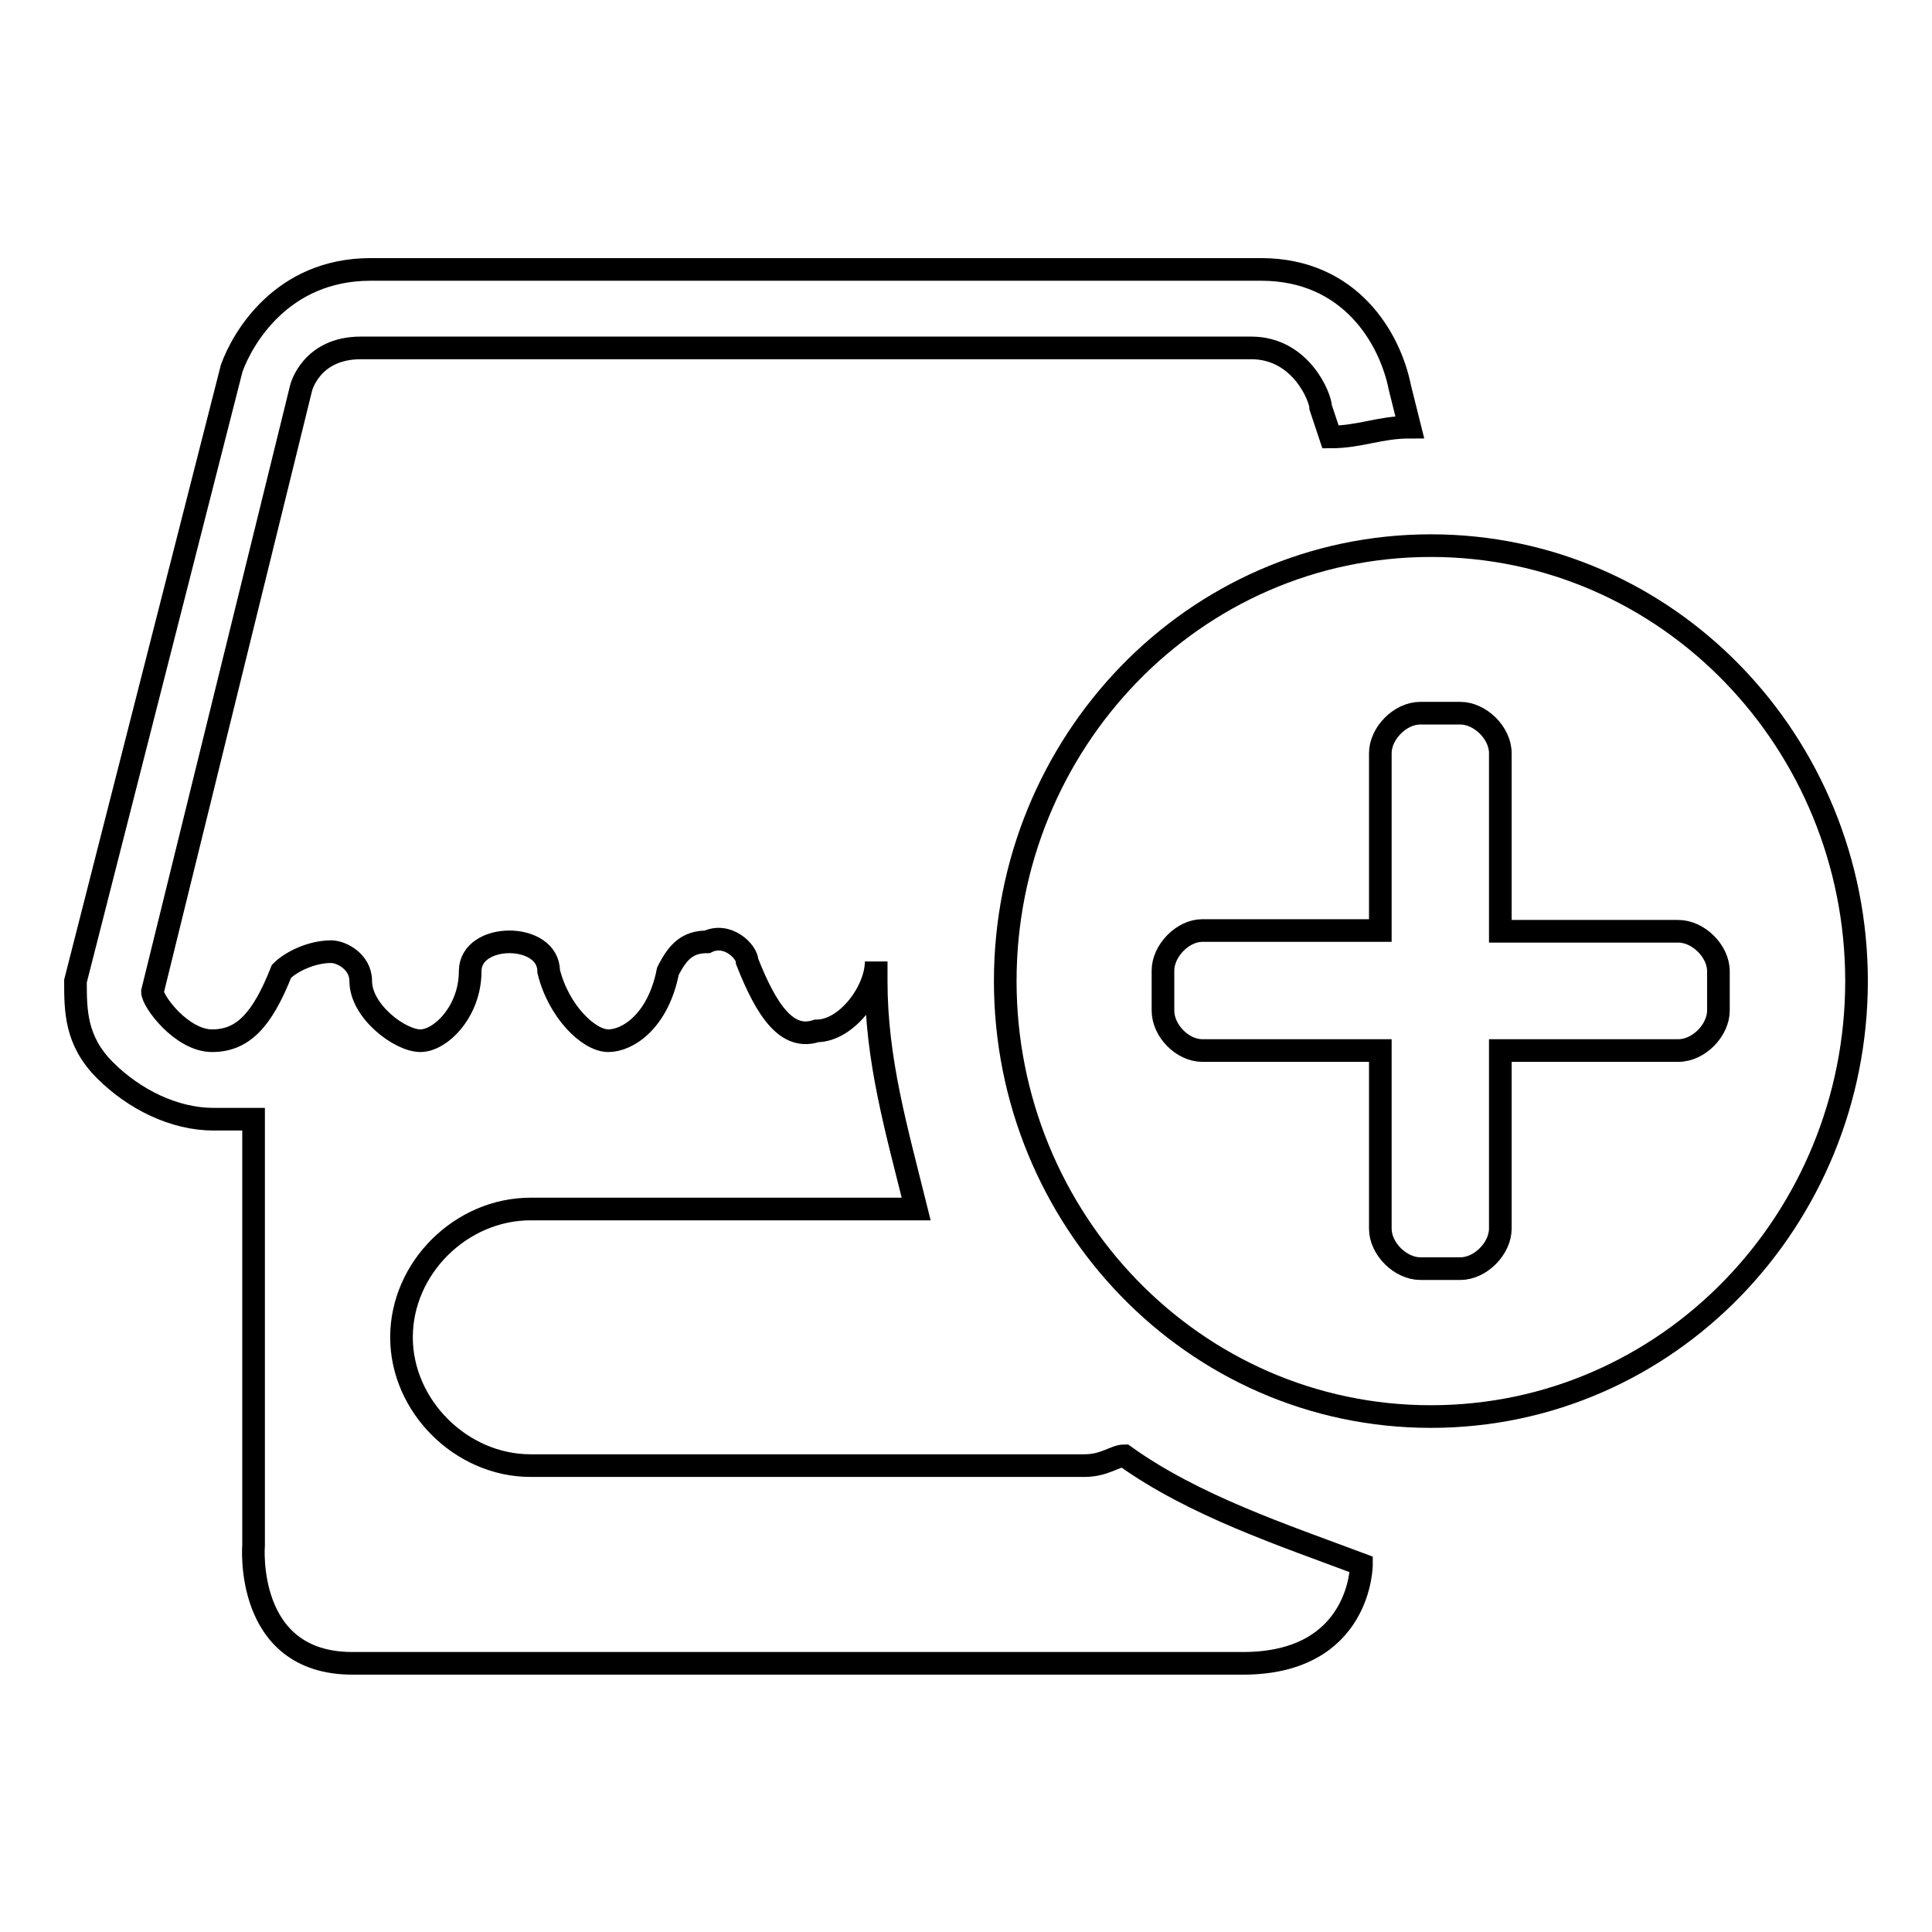
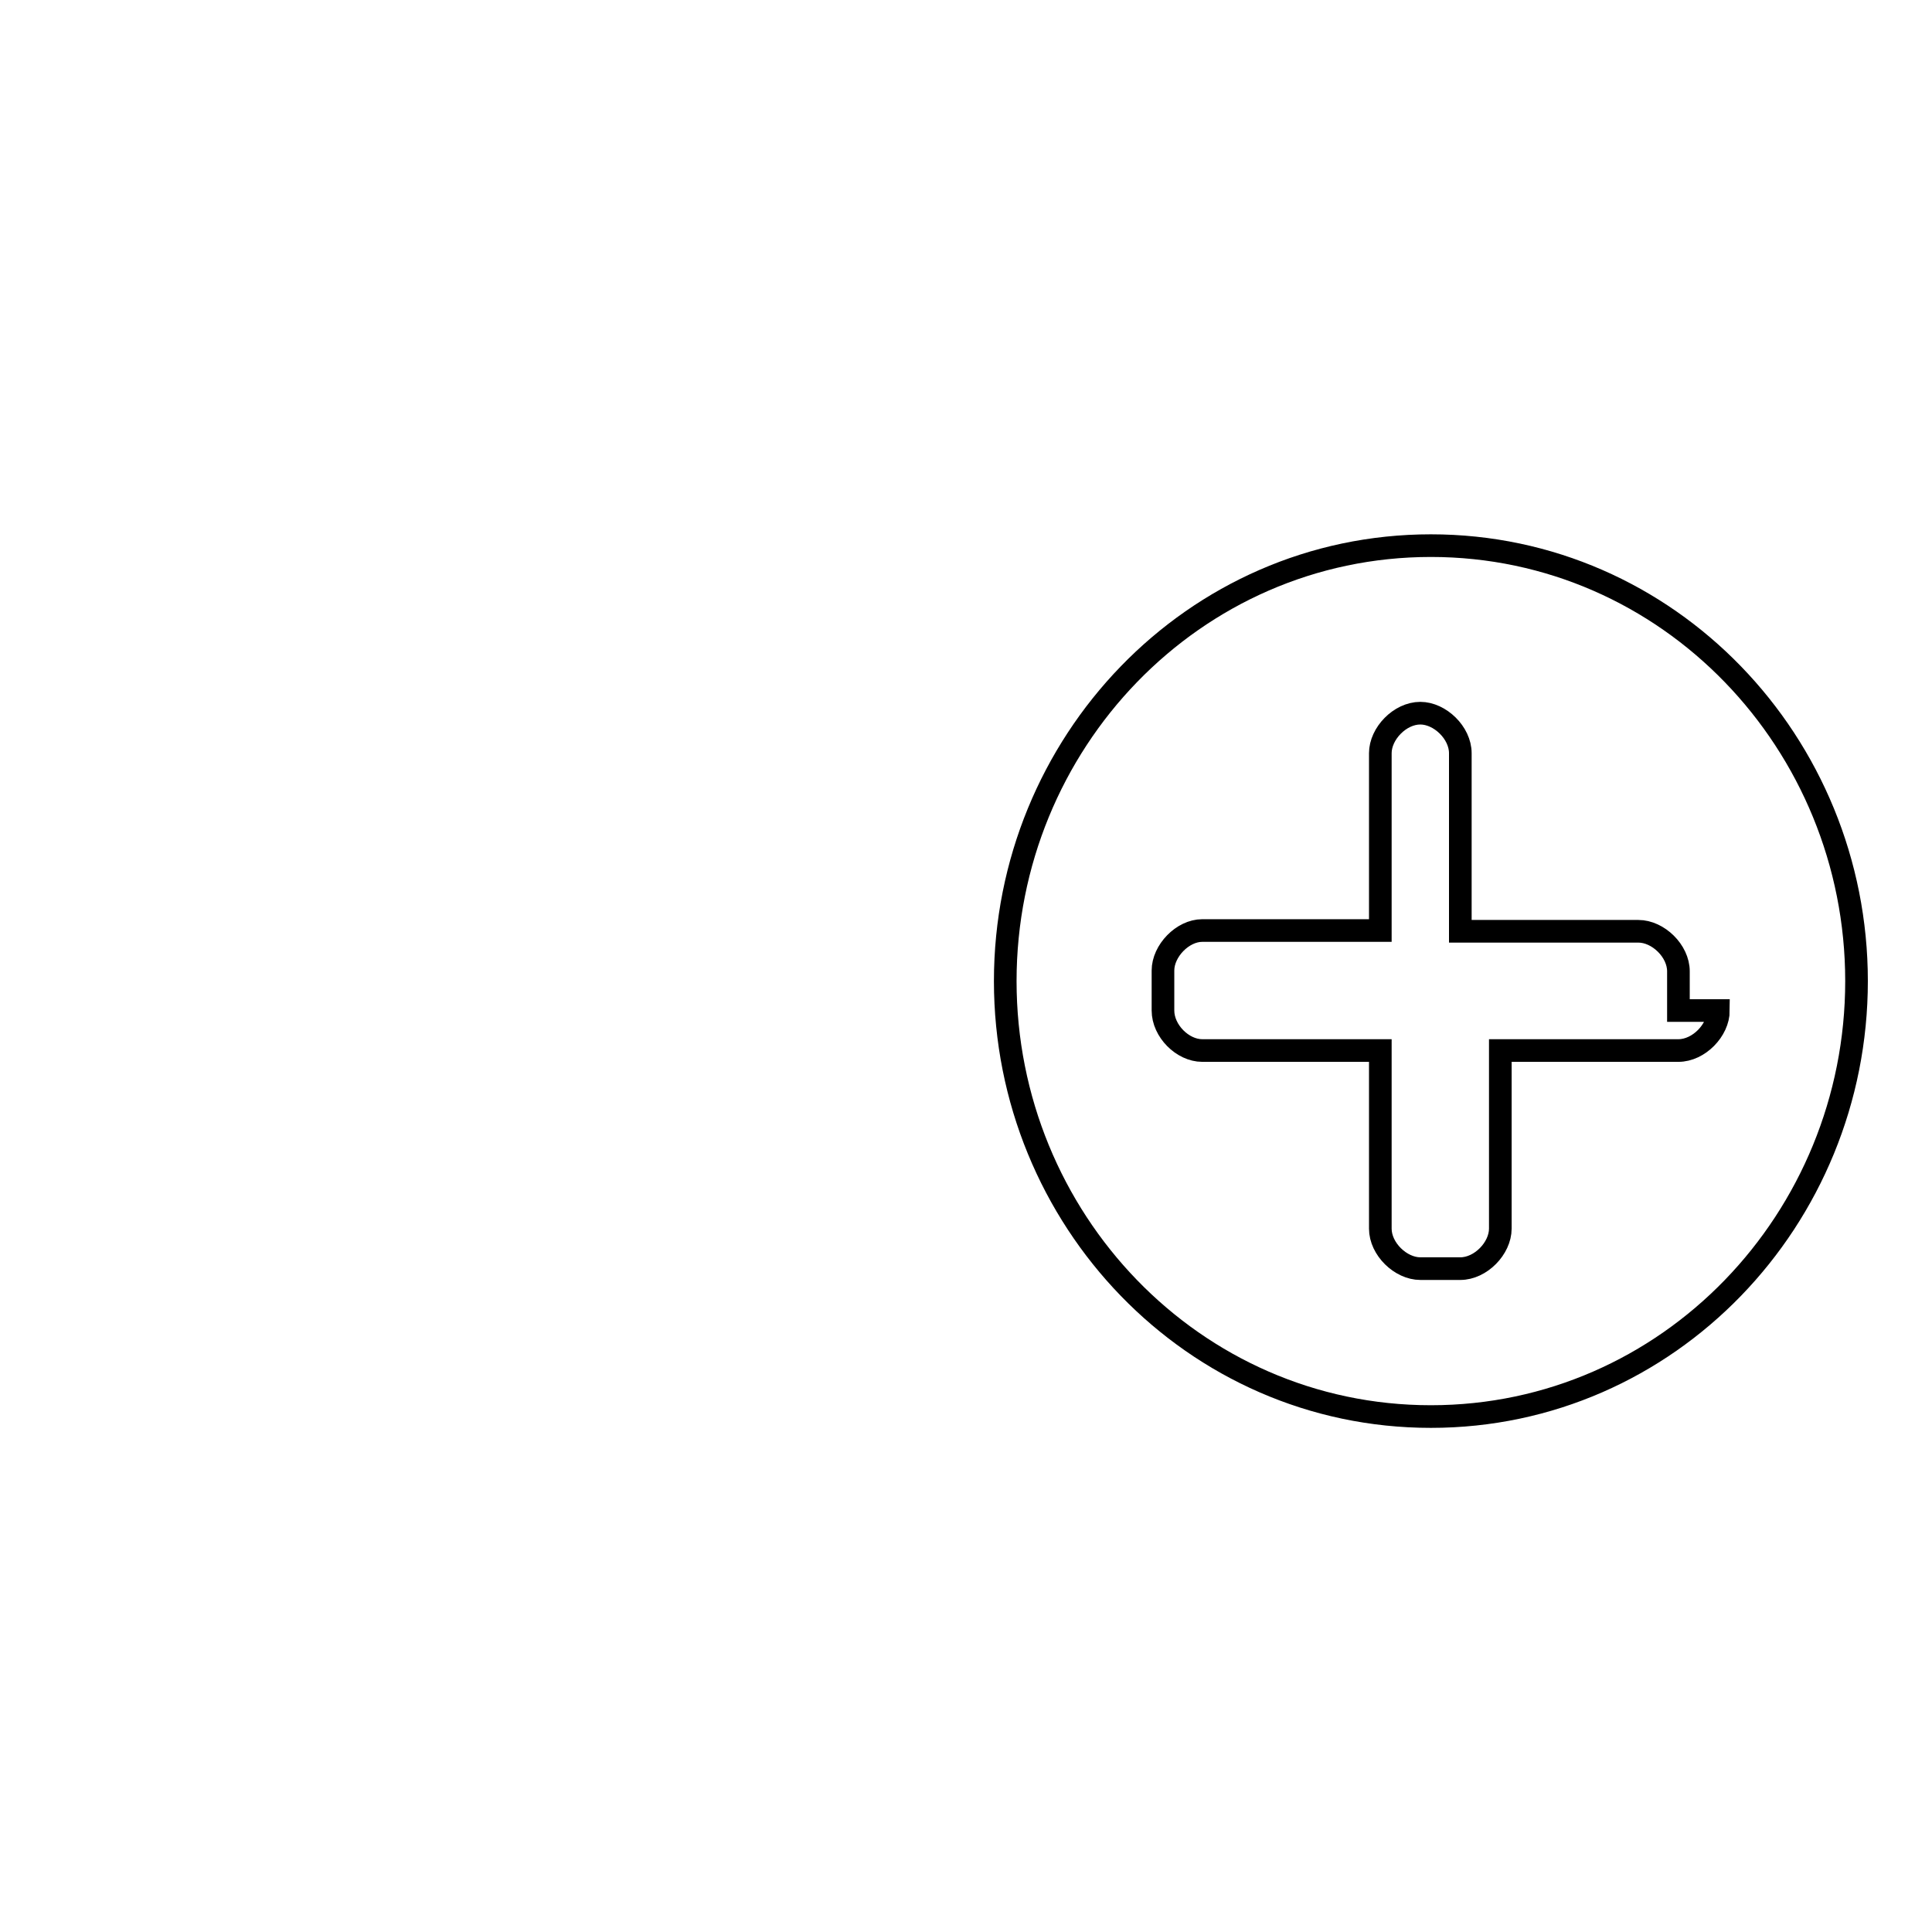
<svg xmlns="http://www.w3.org/2000/svg" version="1.1" x="0px" y="0px" viewBox="0 0 256 256" enable-background="new 0 0 256 256" xml:space="preserve">
  <g>
    <g>
-       <path stroke-width="3" fill-opacity="0" stroke="#000000" d="M149,192.9c-1.3,0-2.6,1.3-5.3,1.3H70.3c-9.2,0-17.1-7.9-17.1-17c0-9.2,7.9-17,17.1-17h51.1c-2.6-10.5-5.3-19.7-5.3-30.2c0-1.3,0-1.3,0-2.6l0,0c0,3.9-3.9,9.2-7.9,9.2c-3.9,1.3-6.6-2.6-9.2-9.2c0-1.3-2.6-3.9-5.3-2.6c-2.6,0-3.9,1.3-5.2,3.9c-1.3,6.6-5.3,9.2-7.9,9.2c-2.6,0-6.6-3.9-7.9-9.2c0-2.6-2.6-3.9-5.2-3.9s-5.2,1.3-5.2,3.9c0,5.3-3.9,9.2-6.6,9.2s-7.9-3.9-7.9-7.9c0-2.6-2.6-3.9-3.9-3.9c-2.6,0-5.3,1.3-6.6,2.6c-2.6,6.6-5.2,9.2-9.2,9.2s-7.9-5.2-7.9-6.5l19.7-80c0,0,1.3-5.3,7.9-5.3h118c6.6,0,9.2,6.6,9.2,7.9l1.3,3.9c3.9,0,6.5-1.3,10.5-1.3l-1.3-5.2c-1.3-6.6-6.6-15.7-18.4-15.7h-118c-11.8,0-17,9.2-18.4,13.1L10,130c0,3.9,0,7.9,3.9,11.8c3.9,3.9,9.2,6.5,14.4,6.5c1.3,0,2.6,0,5.3,0v56.4c0,0-1.3,15.7,13.1,15.7h118c15.7,0,15.7-13.1,15.7-13.1l0,0C170,203.4,158.2,199.5,149,192.9z" />
-       <path stroke-width="3" fill-opacity="0" stroke="#000000" d="M189.6,72.3c-31.5,0-56.4,26.2-56.4,57.7c0,31.5,24.9,57.7,56.4,57.7S246,161.5,246,130C246,98.5,221.1,72.3,189.6,72.3L189.6,72.3z M227.7,133.9c0,2.6-2.6,5.3-5.3,5.3h-23.6v23.6c0,2.6-2.6,5.3-5.3,5.3h-5.3c-2.6,0-5.3-2.6-5.3-5.3v-23.6h-23.6c-2.6,0-5.2-2.6-5.2-5.3v-5.3c0-2.6,2.6-5.3,5.2-5.3h23.6V99.8c0-2.6,2.6-5.3,5.3-5.3h5.3c2.6,0,5.3,2.6,5.3,5.3v23.6h23.6c2.6,0,5.3,2.6,5.3,5.3V133.9L227.7,133.9z" />
+       <path stroke-width="3" fill-opacity="0" stroke="#000000" d="M189.6,72.3c-31.5,0-56.4,26.2-56.4,57.7c0,31.5,24.9,57.7,56.4,57.7S246,161.5,246,130C246,98.5,221.1,72.3,189.6,72.3L189.6,72.3z M227.7,133.9c0,2.6-2.6,5.3-5.3,5.3h-23.6v23.6c0,2.6-2.6,5.3-5.3,5.3h-5.3c-2.6,0-5.3-2.6-5.3-5.3v-23.6h-23.6c-2.6,0-5.2-2.6-5.2-5.3v-5.3c0-2.6,2.6-5.3,5.2-5.3h23.6V99.8c0-2.6,2.6-5.3,5.3-5.3c2.6,0,5.3,2.6,5.3,5.3v23.6h23.6c2.6,0,5.3,2.6,5.3,5.3V133.9L227.7,133.9z" />
    </g>
  </g>
</svg>